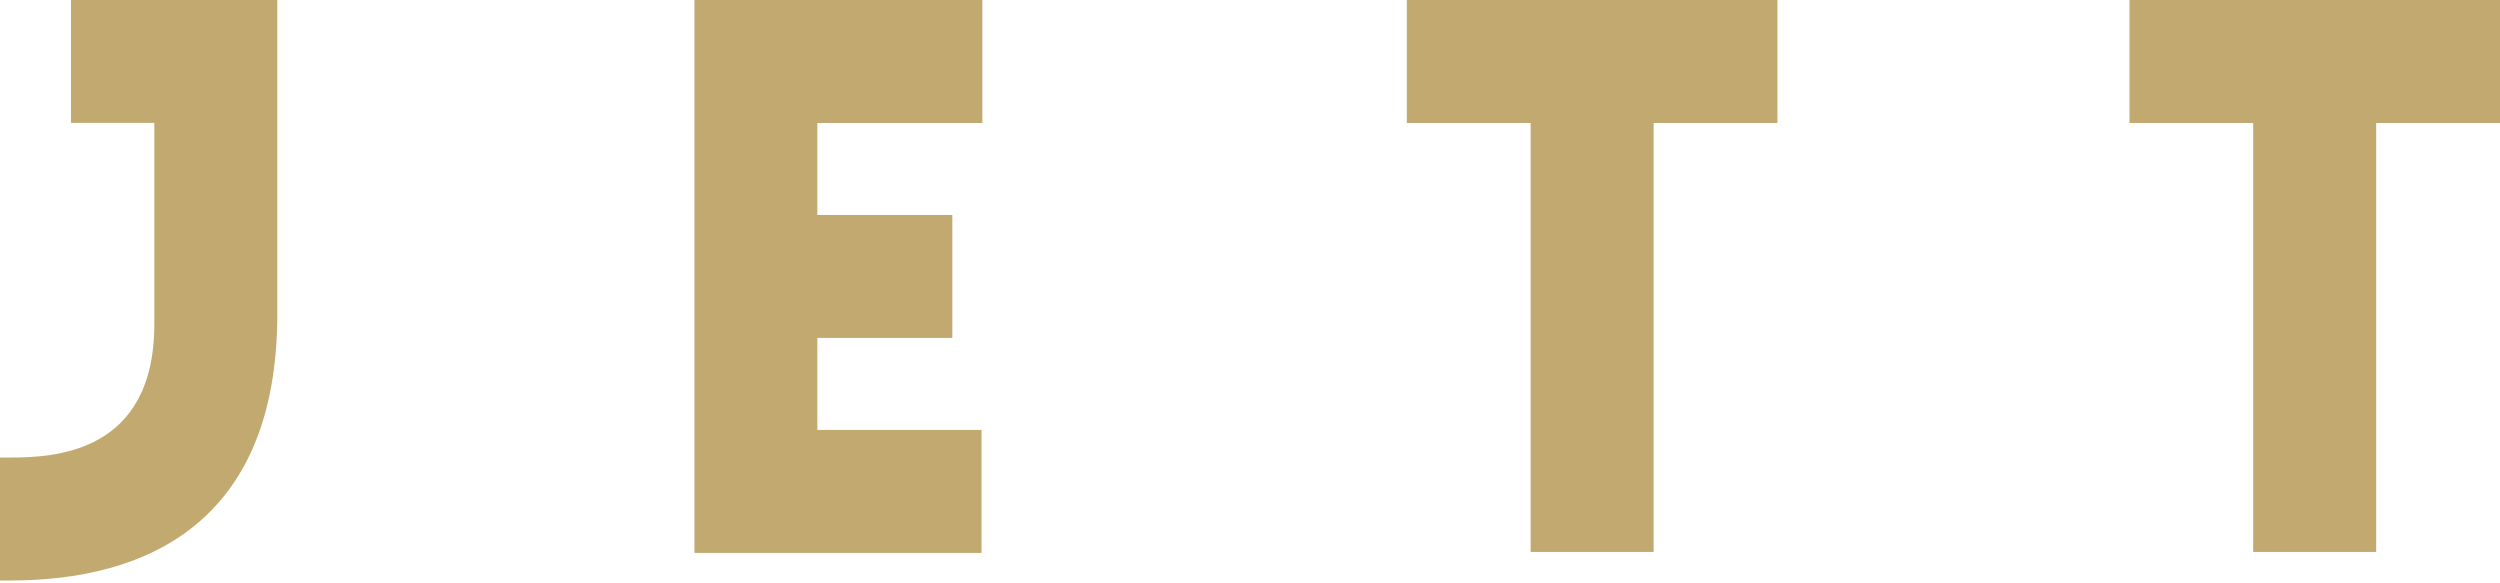
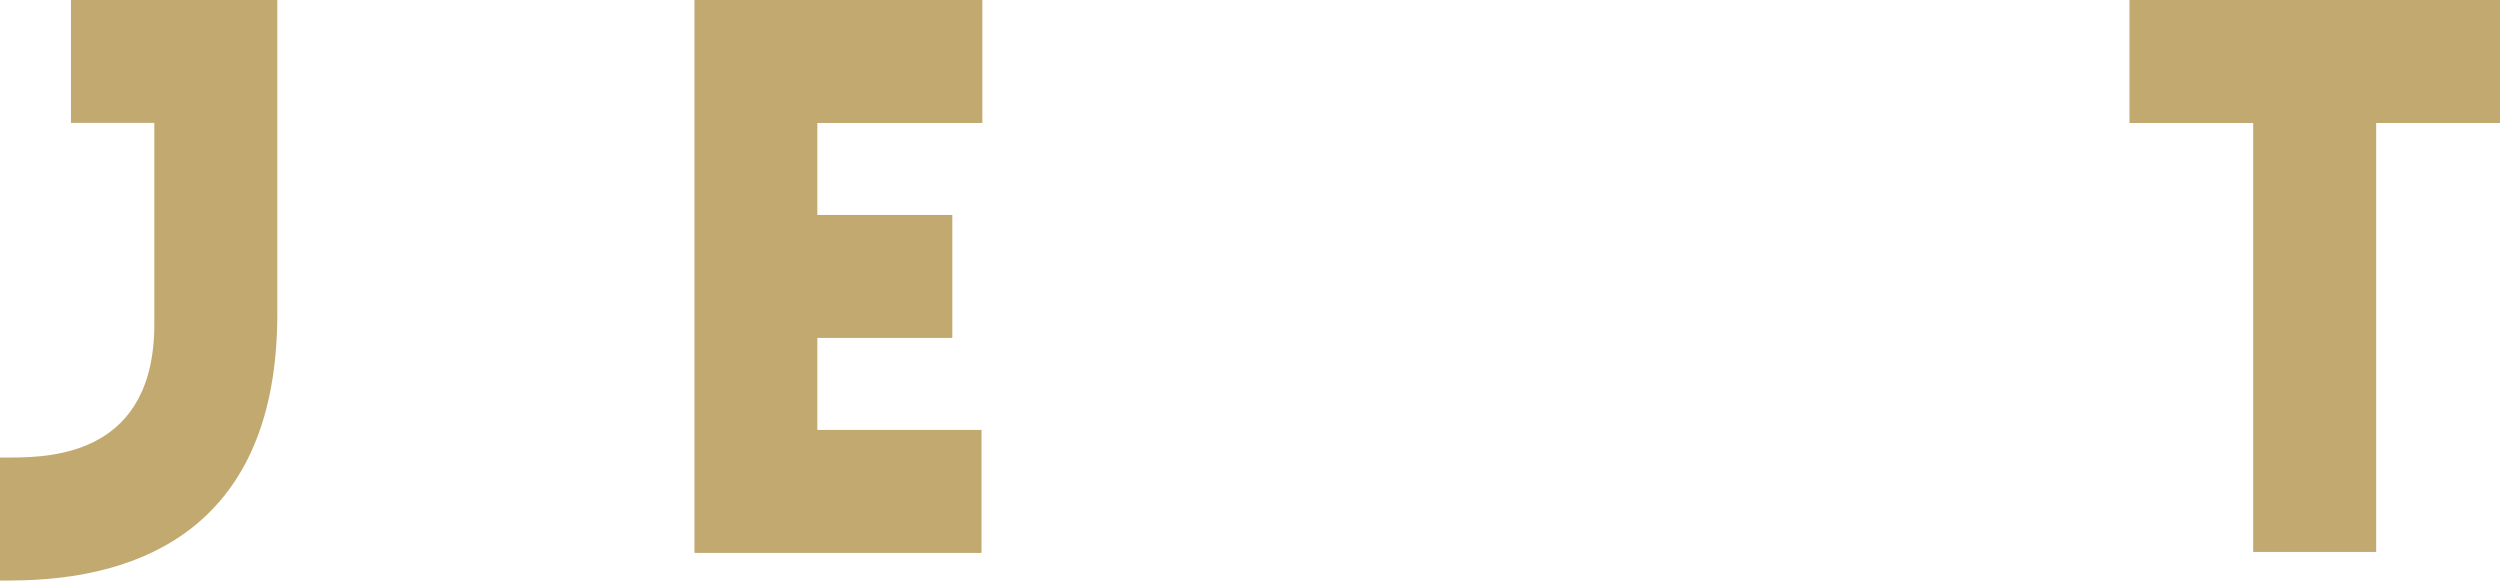
<svg xmlns="http://www.w3.org/2000/svg" width="120" height="28" viewBox="0 0 120 28" fill="none">
  <path d="M3.406 0V5.897H7.408V15.556C7.408 21.78 2.566 21.961 0.49 21.961H0V27.864H0.49C6.871 27.864 13.311 25.216 13.311 15.066V0H3.406Z" fill="#C2A970" />
  <path d="M33.335 26.54H47.112V20.637H39.232V16.221H45.712V10.318H39.232V5.903H47.153V0H33.335V26.54Z" fill="#C2A970" />
-   <path d="M67.527 5.903H73.471V26.493H79.374V5.903H85.318V0H67.527V5.903Z" fill="#C2A970" />
  <path d="M102.216 0V5.903H108.153V26.493H114.056V5.903H120V0H102.216Z" fill="#C2A970" />
</svg>